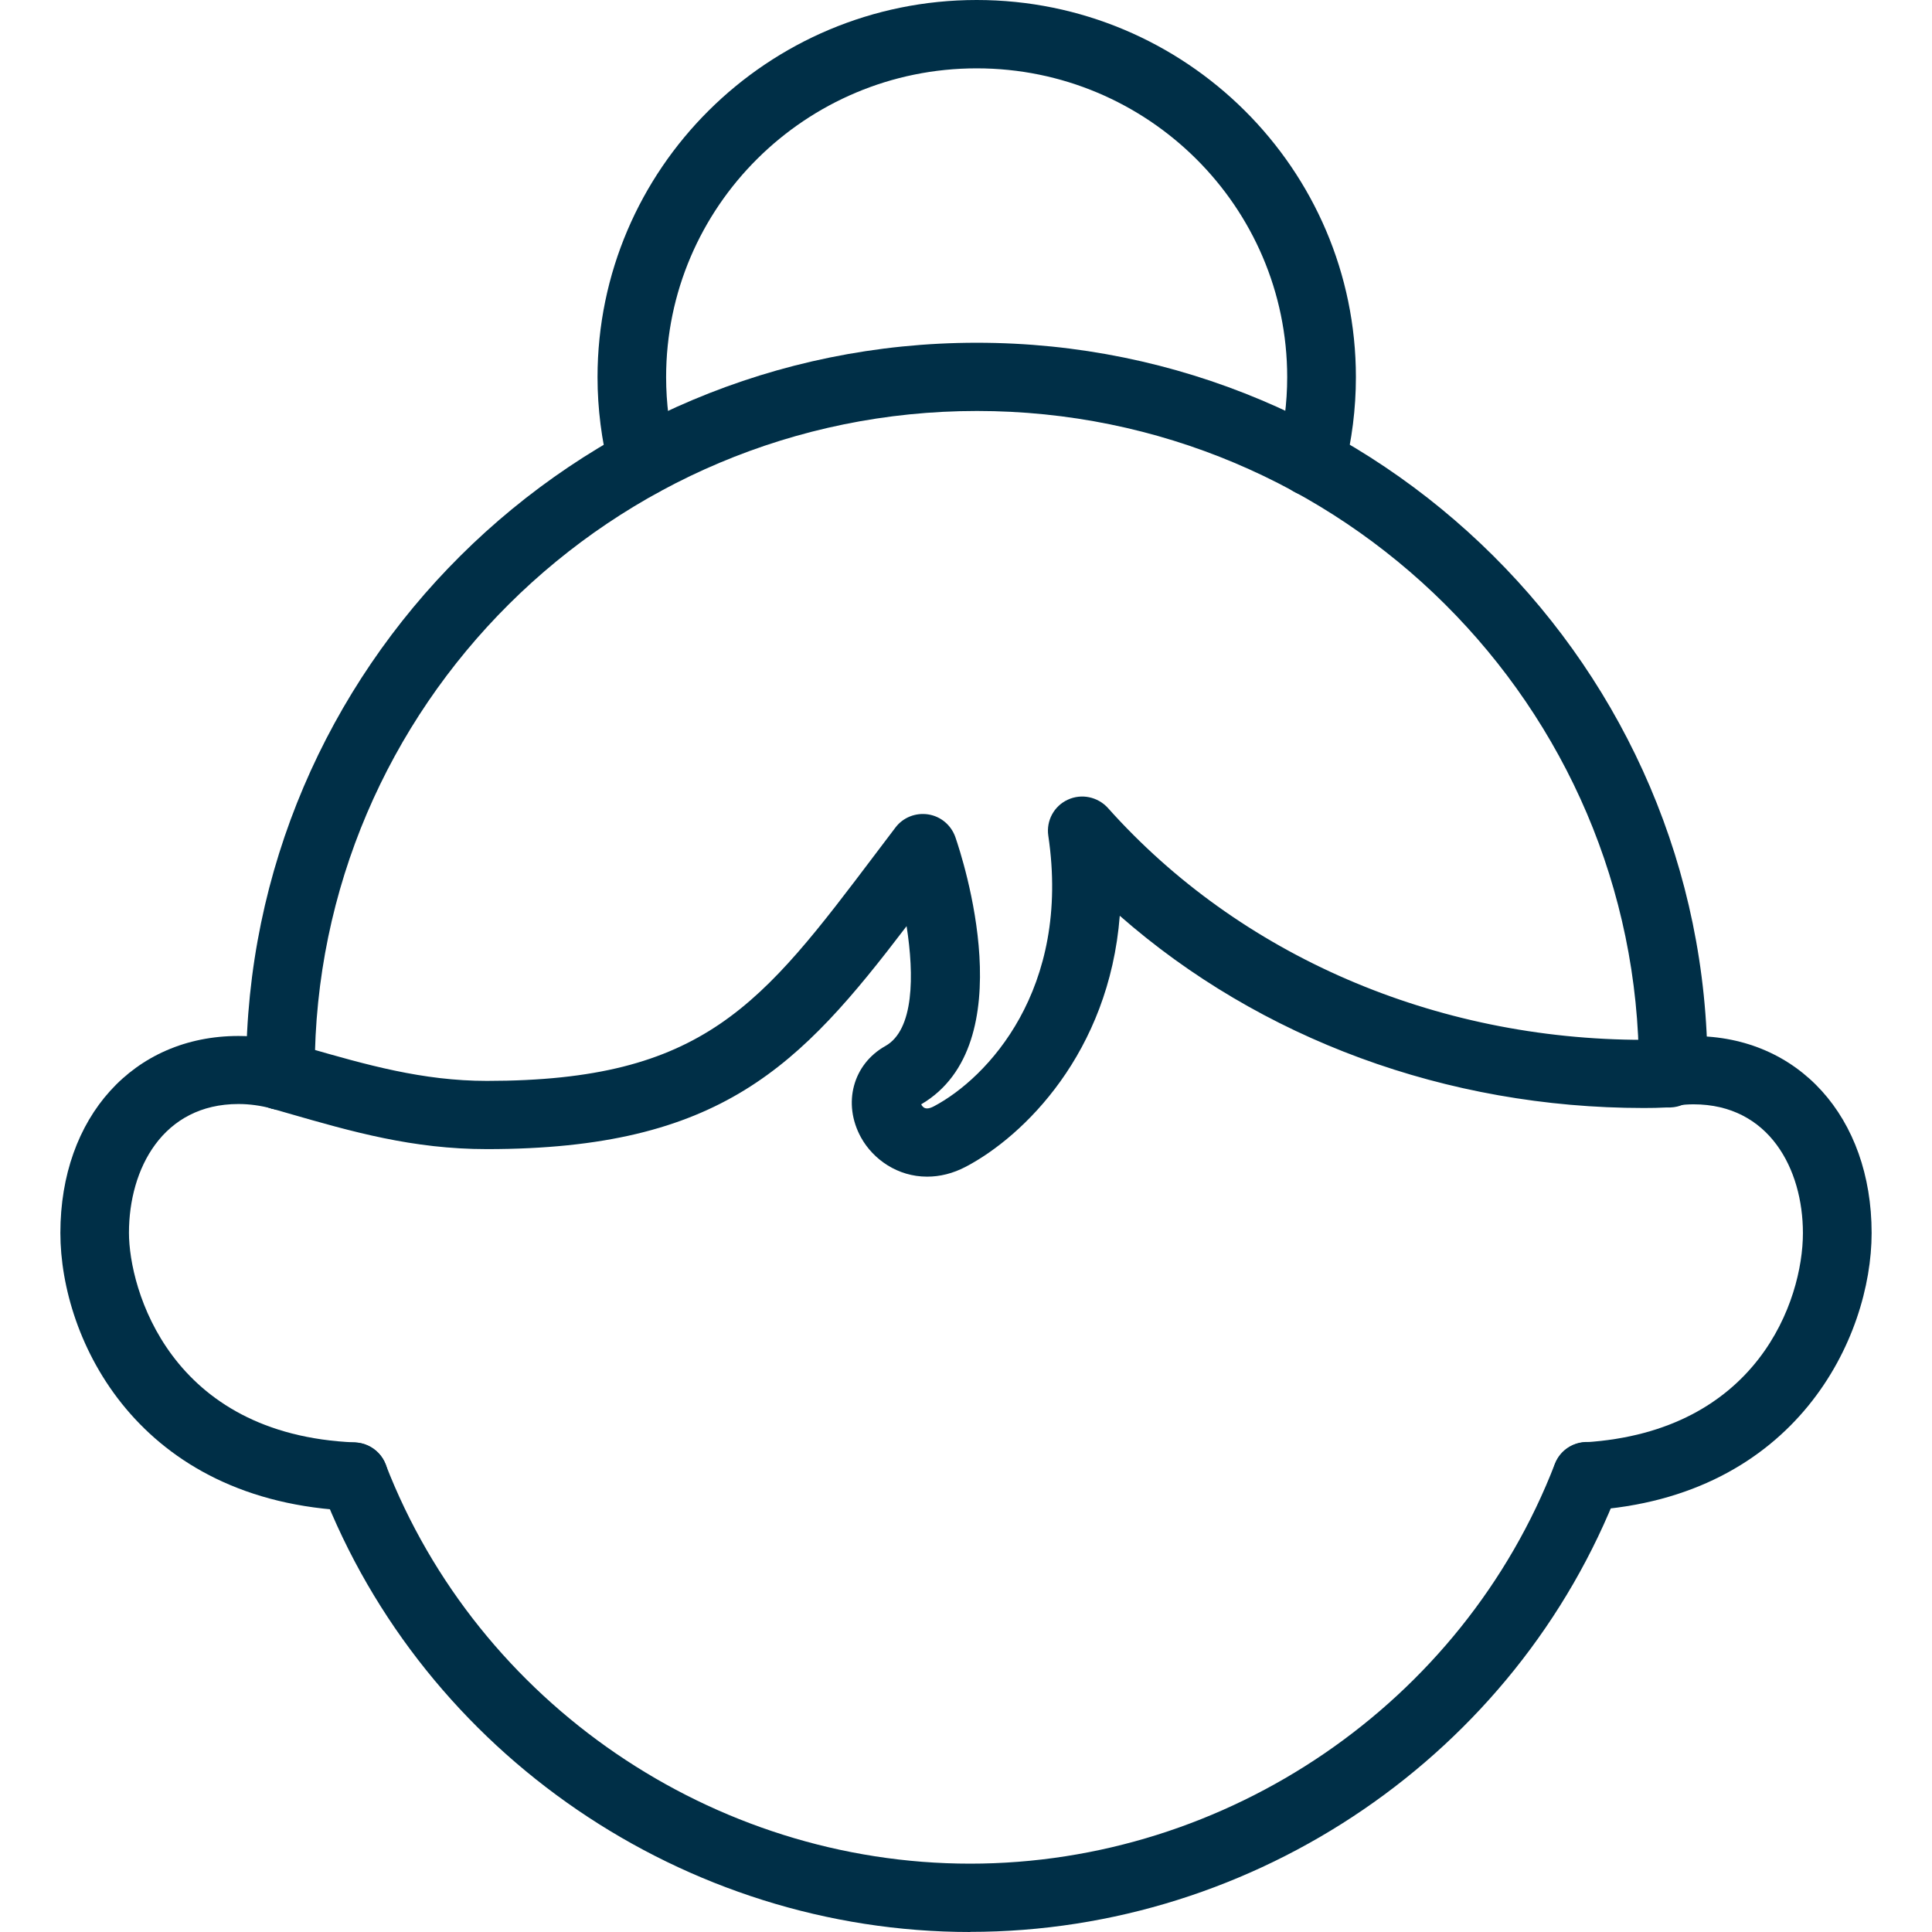
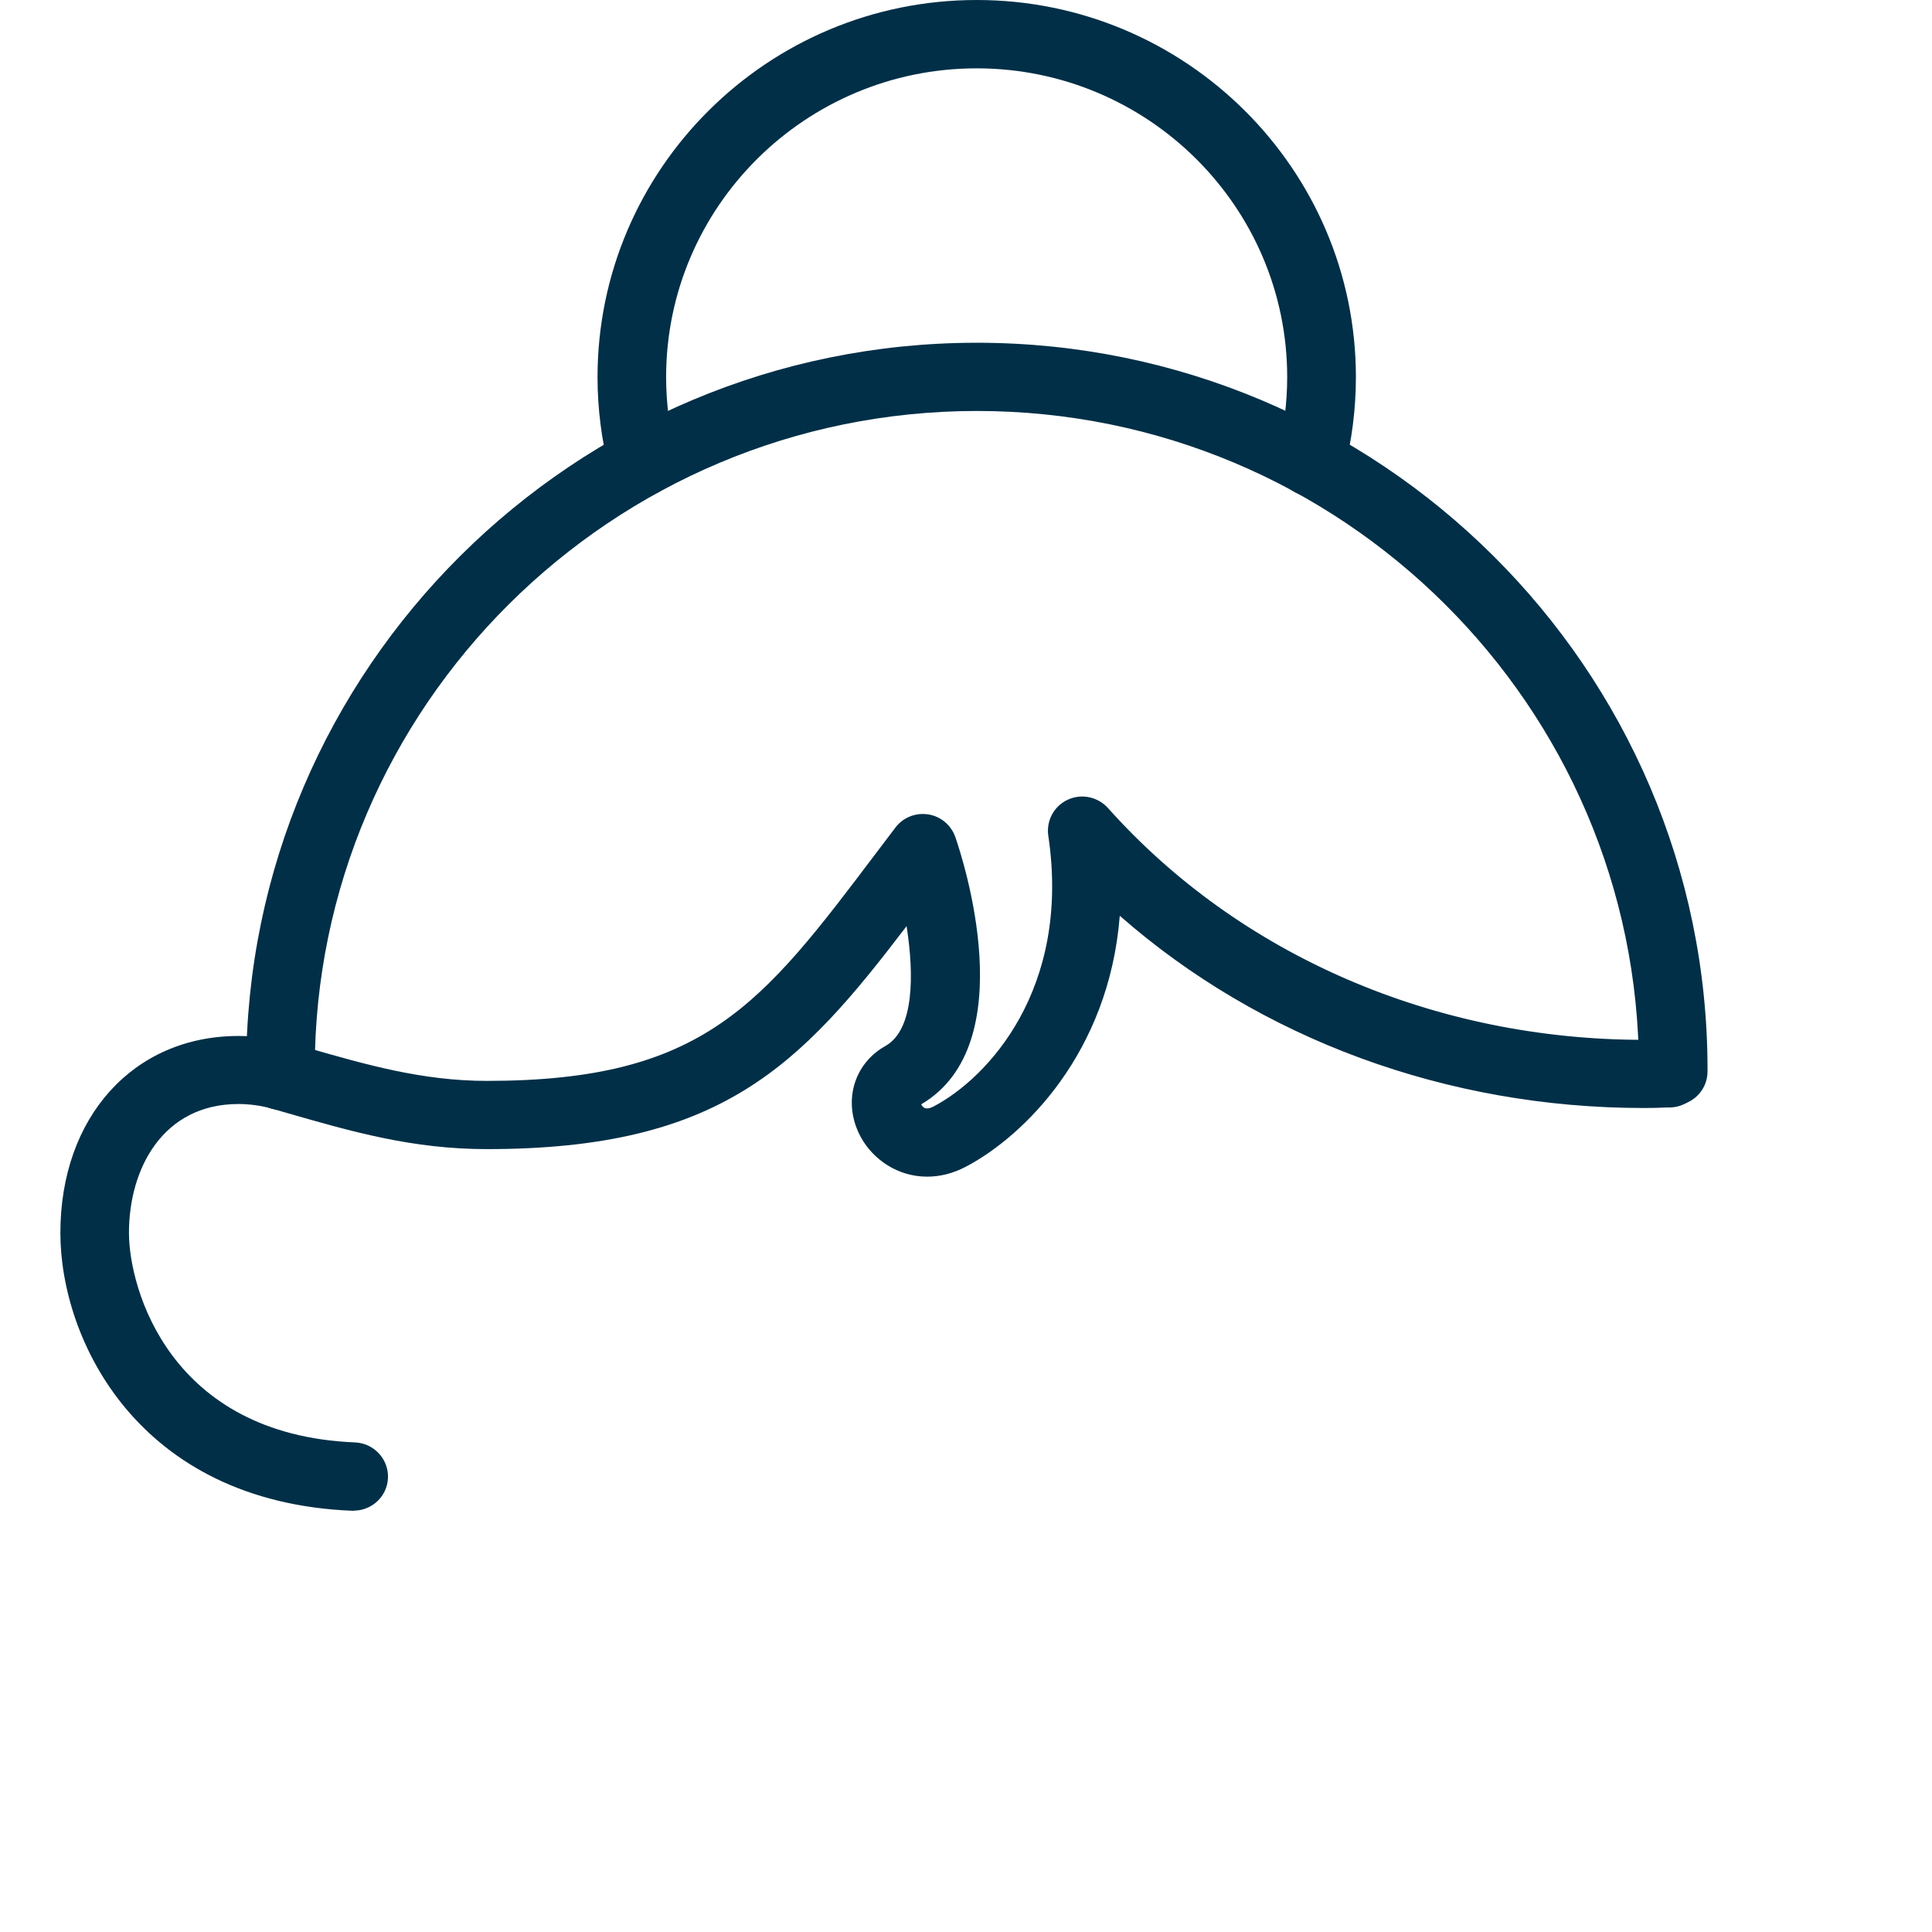
<svg xmlns="http://www.w3.org/2000/svg" width="32" height="32" viewBox="0 0 32 32" fill="none">
  <g clip-path="url(#clip0_5268_2319)">
    <path d="M15.354 19.489C14.872 19.489 14.464 19.207 14.261 18.84C13.951 18.277 14.127 17.626 14.665 17.325C15.139 17.059 15.144 16.157 15.016 15.34C13.251 17.656 11.944 19.033 8.064 19.033C6.837 19.033 5.831 18.745 4.766 18.438L4.492 18.359C4.191 18.273 4.016 17.96 4.102 17.66C4.189 17.361 4.504 17.189 4.805 17.273L5.081 17.352C6.066 17.635 6.997 17.903 8.064 17.903C11.663 17.903 12.614 16.642 14.51 14.131L14.831 13.707C14.957 13.539 15.167 13.457 15.374 13.489C15.582 13.521 15.753 13.666 15.823 13.863C15.944 14.213 16.955 17.295 15.258 18.291C15.267 18.311 15.285 18.334 15.308 18.348C15.345 18.368 15.399 18.361 15.47 18.323C16.35 17.858 17.742 16.39 17.363 13.841C17.327 13.594 17.457 13.351 17.685 13.246C17.913 13.14 18.182 13.197 18.351 13.383C20.529 15.823 23.763 17.223 27.223 17.223C27.34 17.223 27.453 17.218 27.568 17.216H27.629C27.953 17.202 28.206 17.449 28.215 17.76C28.224 18.073 27.978 18.334 27.666 18.343H27.606C27.479 18.35 27.353 18.352 27.226 18.352C23.959 18.352 20.871 17.207 18.547 15.168C18.369 17.44 16.955 18.819 16.004 19.321C15.782 19.439 15.563 19.489 15.358 19.489H15.354Z" fill="#002F47" />
-     <path d="M16.069 32C11.341 32 7.024 29.051 5.327 24.66C5.215 24.367 5.361 24.041 5.653 23.93C5.947 23.816 6.275 23.964 6.387 24.254C7.918 28.21 11.809 30.868 16.069 30.868C20.33 30.868 24.226 28.208 25.754 24.245C25.866 23.955 26.194 23.809 26.488 23.921C26.783 24.032 26.929 24.358 26.814 24.651C25.12 29.047 20.8 31.998 16.069 31.998V32Z" fill="#002F47" />
    <path d="M4.647 18.382C4.335 18.382 4.082 18.132 4.079 17.819V17.787C4.079 17.762 4.077 17.738 4.077 17.712C4.077 11.076 9.506 5.677 16.179 5.677C22.853 5.677 28.282 11.076 28.282 17.712C28.282 17.719 28.282 17.74 28.282 17.747C28.282 18.06 28.026 18.311 27.714 18.311C27.401 18.311 27.146 18.057 27.146 17.744C27.146 17.738 27.146 17.717 27.146 17.71C27.146 11.7 22.226 6.807 16.182 6.807C10.137 6.807 5.213 11.702 5.213 17.715V17.815C5.218 18.128 4.964 18.382 4.652 18.384H4.647V18.382Z" fill="#002F47" />
    <path d="M5.858 25.023C5.858 25.023 5.842 25.023 5.835 25.023C2.286 24.88 1 22.192 1 20.421C1 18.5 2.213 17.159 3.949 17.159C4.232 17.159 4.517 17.198 4.795 17.27C5.099 17.352 5.279 17.66 5.197 17.962C5.115 18.264 4.804 18.443 4.501 18.361C4.316 18.311 4.132 18.286 3.949 18.286C2.697 18.286 2.136 19.357 2.136 20.419C2.136 21.342 2.809 23.766 5.881 23.891C6.193 23.905 6.438 24.166 6.426 24.479C6.415 24.782 6.162 25.021 5.858 25.021V25.023Z" fill="#002F47" />
-     <path d="M26.284 25.016C25.987 25.016 25.736 24.787 25.718 24.488C25.698 24.177 25.935 23.907 26.25 23.889C29.107 23.71 29.862 21.544 29.862 20.423C29.862 19.361 29.301 18.291 28.049 18.291C27.962 18.291 27.873 18.298 27.782 18.309C27.472 18.35 27.187 18.13 27.148 17.819C27.109 17.508 27.328 17.227 27.641 17.189C27.78 17.17 27.917 17.161 28.051 17.161C29.787 17.161 31 18.502 31 20.423C31 22.151 29.755 24.801 26.323 25.016C26.311 25.016 26.297 25.016 26.286 25.016H26.284Z" fill="#002F47" />
    <path d="M21.712 8.218C21.667 8.218 21.619 8.211 21.571 8.2C21.267 8.122 21.083 7.814 21.16 7.512C21.265 7.1 21.32 6.673 21.32 6.247C21.32 3.425 19.012 1.132 16.177 1.132C13.341 1.132 11.033 3.427 11.033 6.247C11.033 6.675 11.088 7.102 11.193 7.512C11.271 7.814 11.086 8.122 10.782 8.2C10.479 8.274 10.169 8.093 10.091 7.791C9.964 7.288 9.897 6.768 9.897 6.247C9.897 2.801 12.714 0 16.177 0C19.639 0 22.458 2.801 22.458 6.247C22.458 6.768 22.392 7.29 22.264 7.791C22.198 8.048 21.968 8.218 21.715 8.218H21.712Z" fill="#002F47" />
  </g>
  <defs>
    <clipPath id="clip0_5268_2319">
      <rect width="32" height="32" fill="white" />
    </clipPath>
  </defs>
</svg>